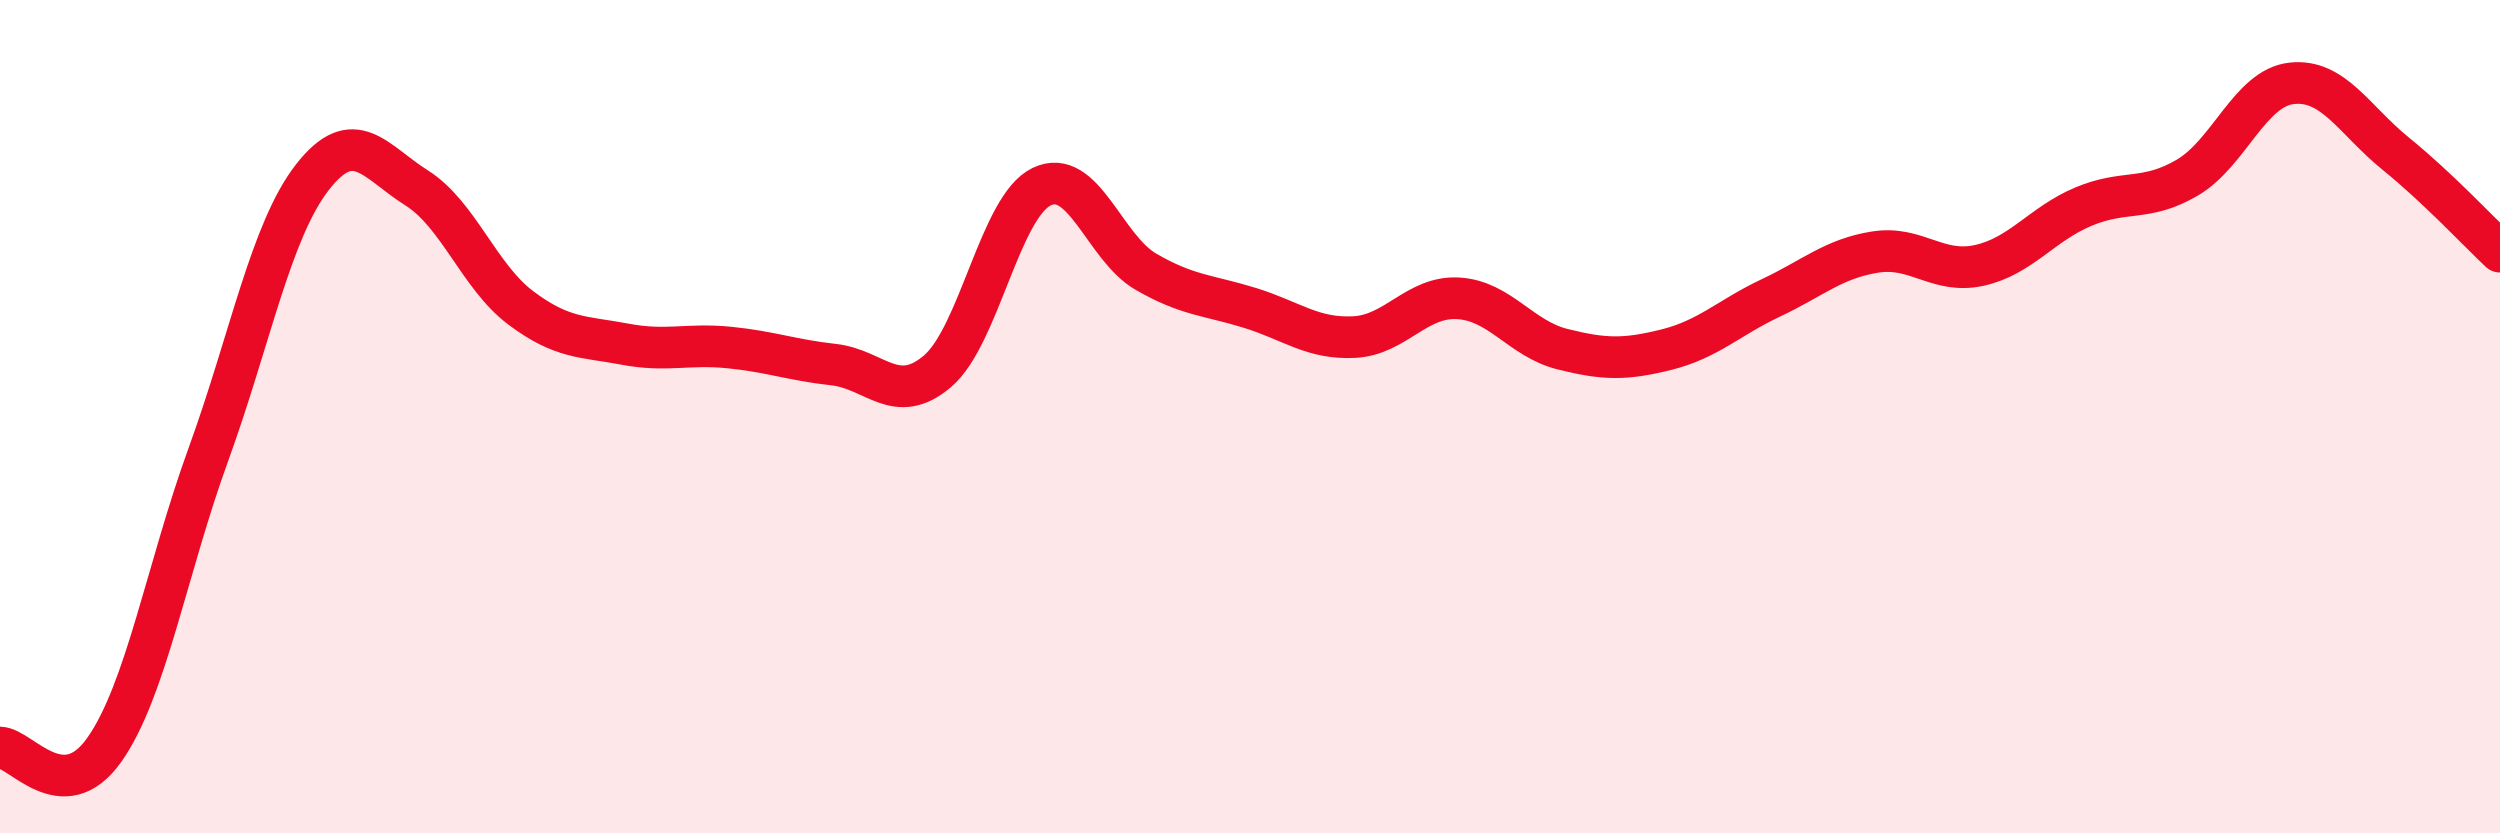
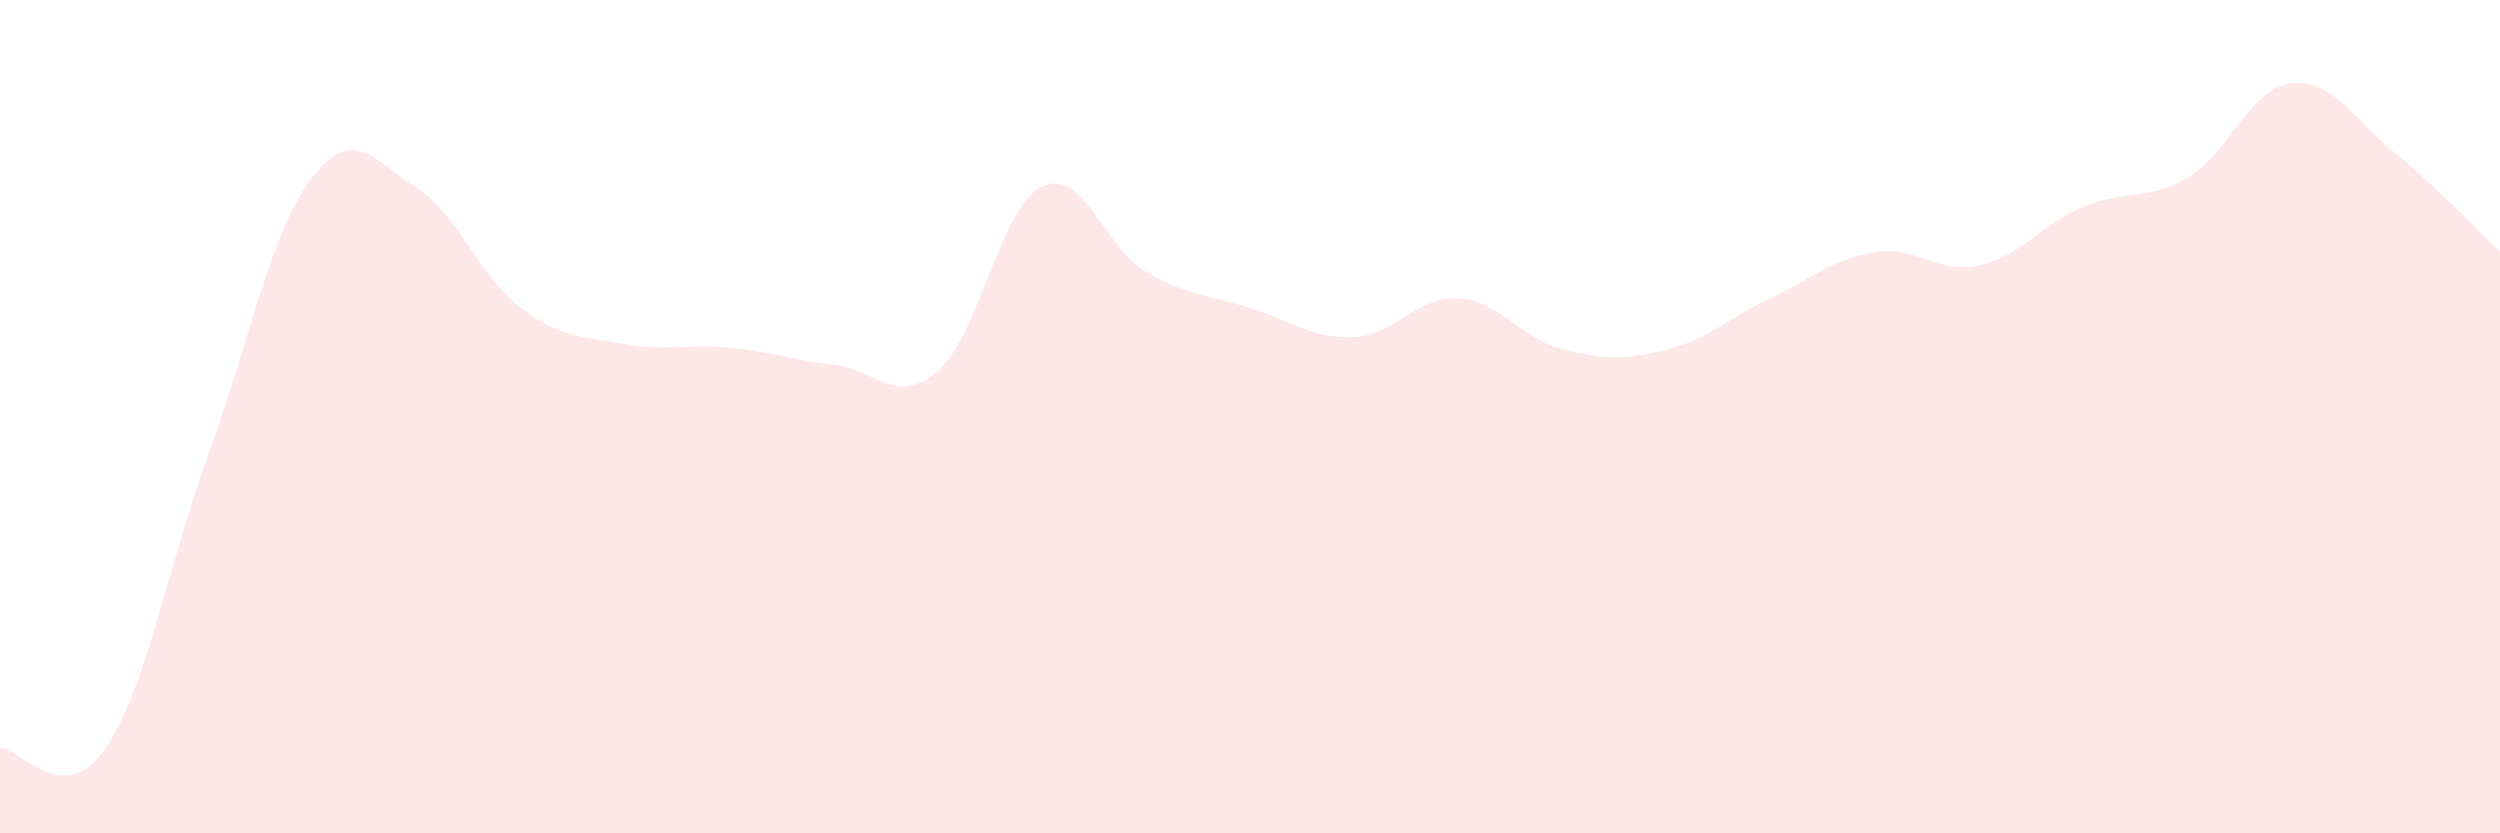
<svg xmlns="http://www.w3.org/2000/svg" width="60" height="20" viewBox="0 0 60 20">
  <path d="M 0,17.94 C 0.5,17.95 1.5,19.41 2.5,18 C 3.5,16.59 4,13.66 5,10.91 C 6,8.16 6.5,5.53 7.5,4.25 C 8.5,2.97 9,3.88 10,4.51 C 11,5.14 11.5,6.64 12.5,7.39 C 13.5,8.14 14,8.07 15,8.26 C 16,8.45 16.5,8.24 17.5,8.34 C 18.5,8.44 19,8.64 20,8.75 C 21,8.86 21.5,9.76 22.5,8.91 C 23.5,8.06 24,4.96 25,4.48 C 26,4 26.5,5.94 27.5,6.52 C 28.5,7.1 29,7.08 30,7.39 C 31,7.7 31.5,8.14 32.5,8.09 C 33.5,8.04 34,7.1 35,7.16 C 36,7.22 36.5,8.13 37.5,8.38 C 38.5,8.63 39,8.64 40,8.39 C 41,8.14 41.5,7.62 42.5,7.15 C 43.5,6.68 44,6.21 45,6.05 C 46,5.89 46.5,6.59 47.5,6.37 C 48.5,6.15 49,5.38 50,4.96 C 51,4.54 51.5,4.85 52.5,4.26 C 53.5,3.67 54,2.11 55,2 C 56,1.89 56.5,2.88 57.5,3.69 C 58.5,4.5 59.5,5.57 60,6.04L60 20L0 20Z" fill="#EB0A25" opacity="0.1" stroke-linecap="round" stroke-linejoin="round" />
-   <path d="M 0,17.94 C 0.5,17.95 1.5,19.41 2.5,18 C 3.5,16.59 4,13.66 5,10.91 C 6,8.16 6.5,5.53 7.5,4.25 C 8.5,2.97 9,3.88 10,4.51 C 11,5.14 11.5,6.64 12.5,7.39 C 13.5,8.14 14,8.07 15,8.26 C 16,8.45 16.5,8.24 17.5,8.34 C 18.5,8.44 19,8.64 20,8.75 C 21,8.86 21.5,9.76 22.5,8.91 C 23.5,8.06 24,4.96 25,4.48 C 26,4 26.5,5.94 27.5,6.52 C 28.5,7.1 29,7.08 30,7.39 C 31,7.7 31.5,8.14 32.5,8.09 C 33.5,8.04 34,7.1 35,7.16 C 36,7.22 36.5,8.13 37.5,8.38 C 38.5,8.63 39,8.64 40,8.39 C 41,8.14 41.5,7.62 42.5,7.15 C 43.5,6.68 44,6.21 45,6.05 C 46,5.89 46.5,6.59 47.5,6.37 C 48.5,6.15 49,5.38 50,4.96 C 51,4.54 51.5,4.85 52.5,4.26 C 53.5,3.67 54,2.11 55,2 C 56,1.89 56.5,2.88 57.5,3.69 C 58.5,4.5 59.5,5.57 60,6.04" stroke="#EB0A25" stroke-width="1" fill="none" stroke-linecap="round" stroke-linejoin="round" />
</svg>